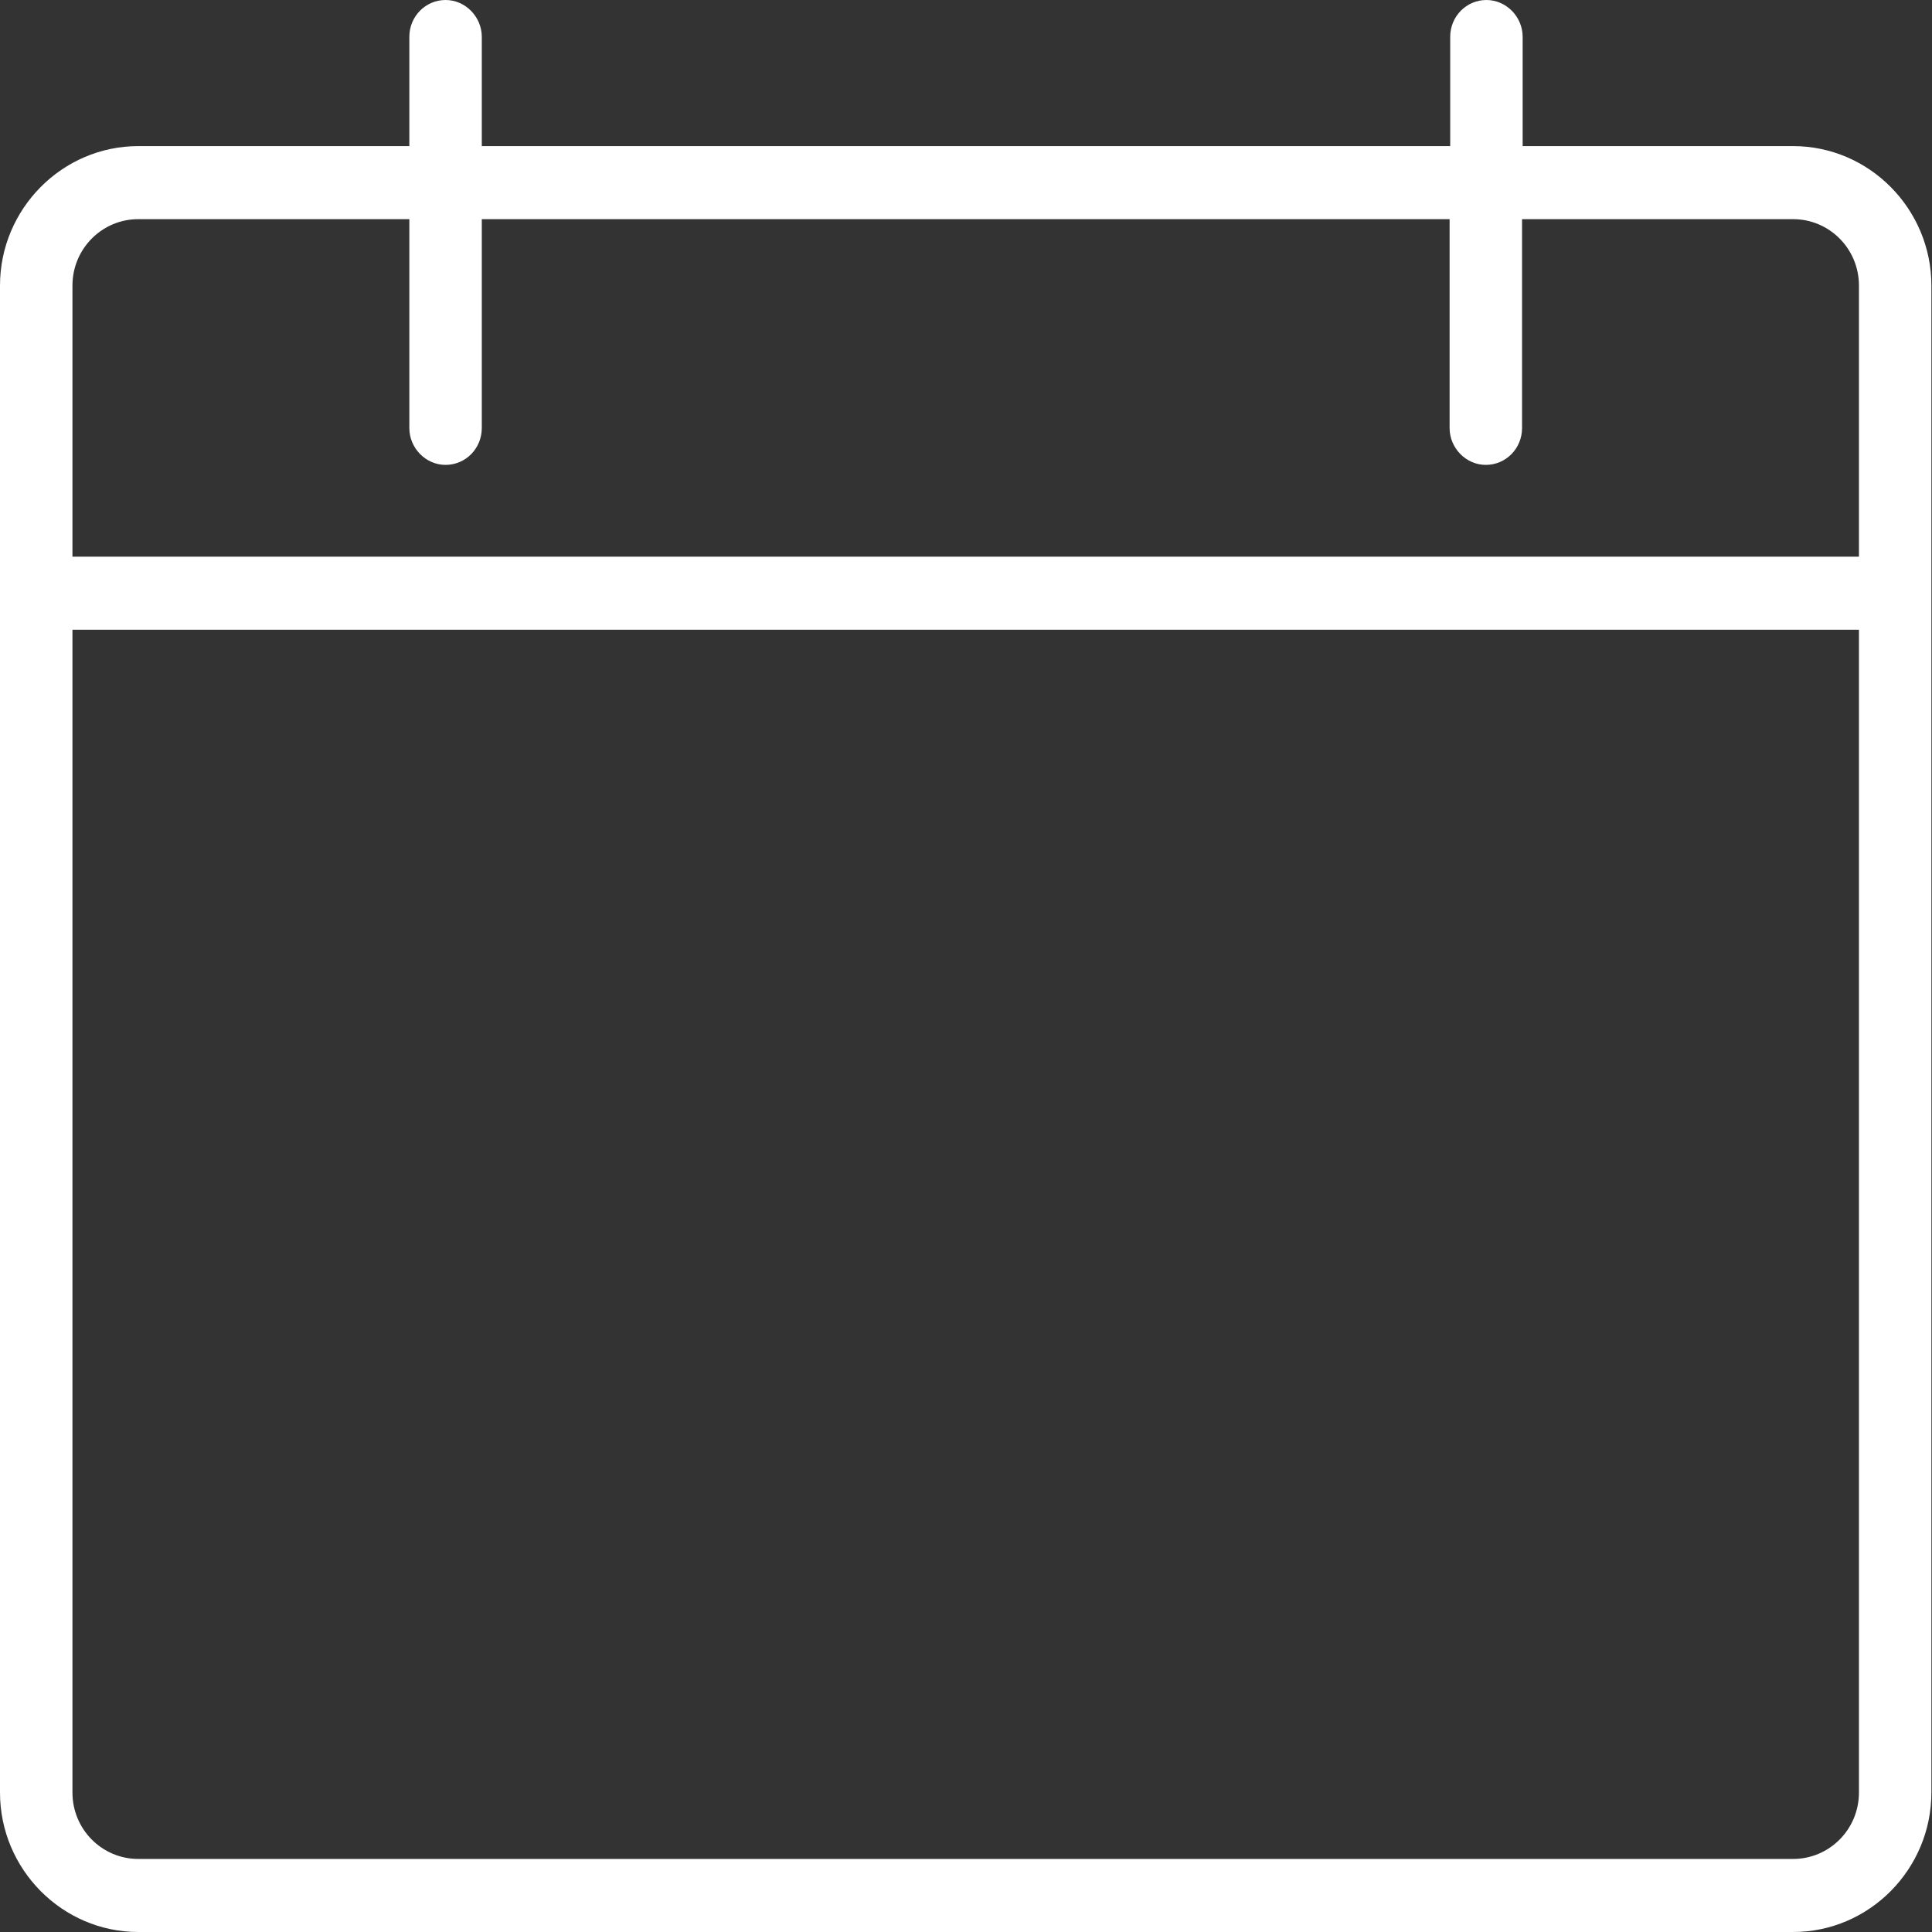
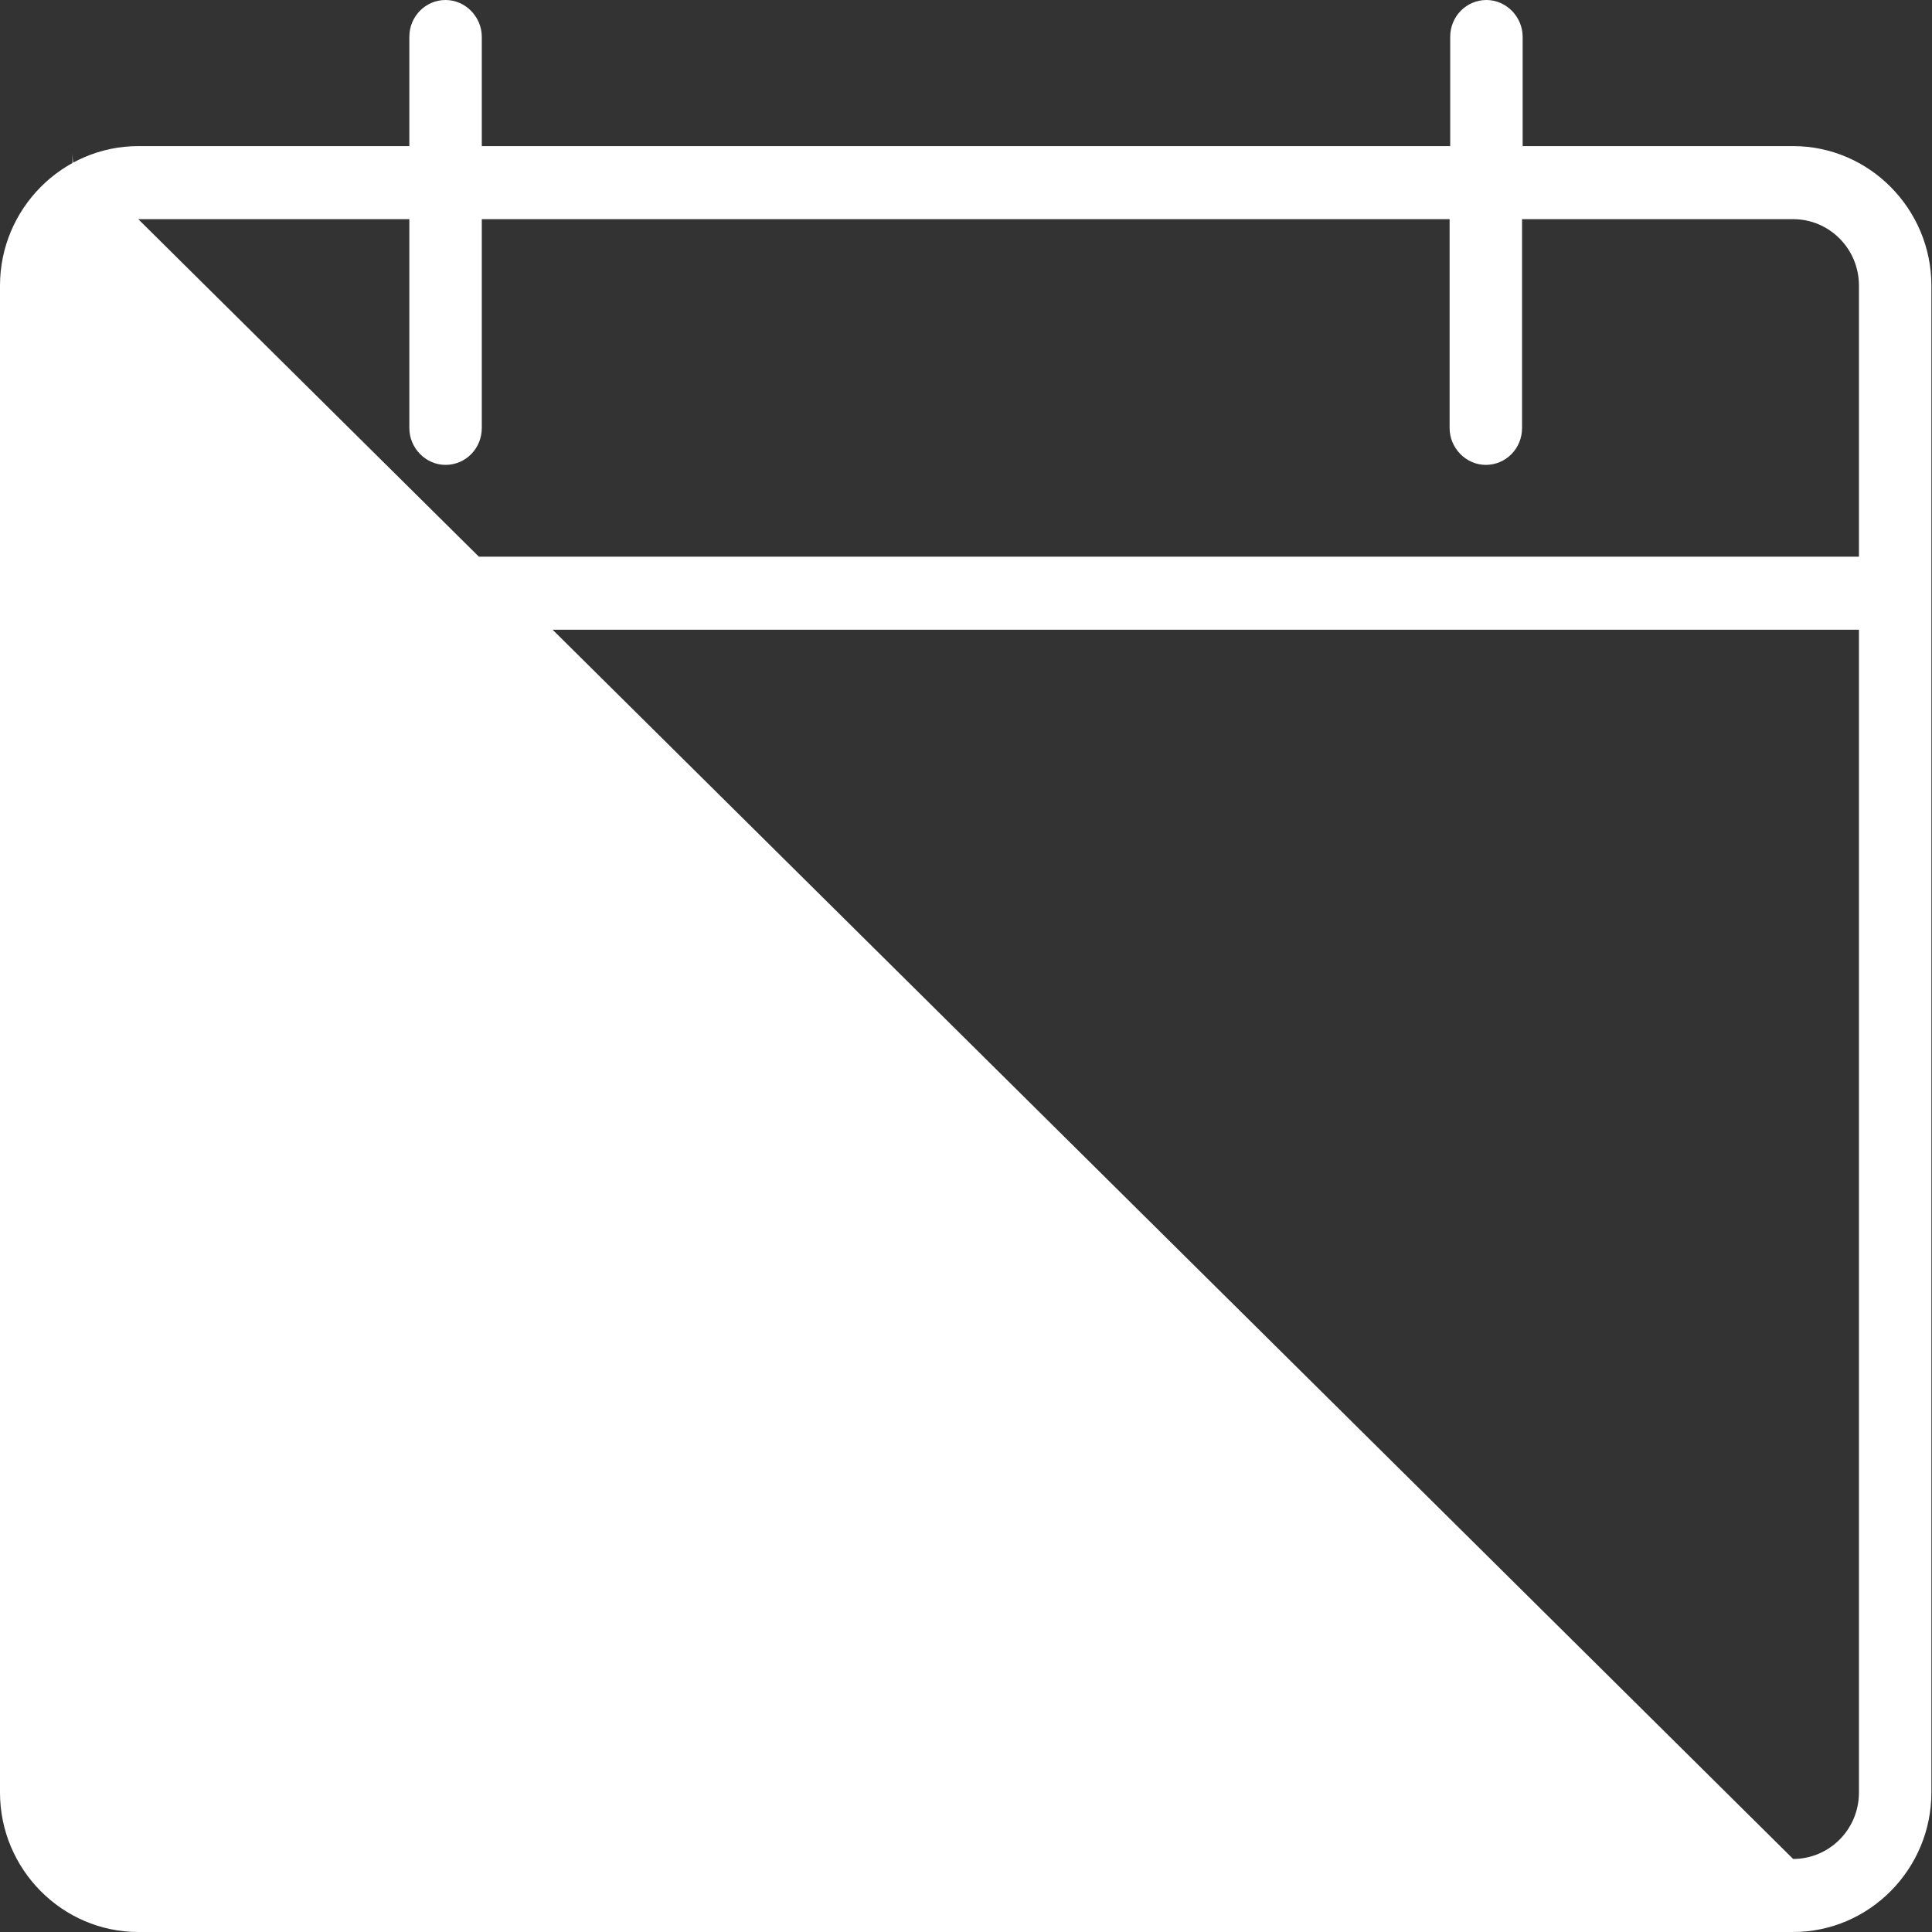
<svg xmlns="http://www.w3.org/2000/svg" id="Layer_1" data-name="Layer 1" viewBox="0 0 32 32">
  <rect x="0" y="0" width="32" height="32" fill="#333333" stroke="none" />
  <defs>
    <style>
      .cls-1 {
        fill: #fff;
      }
    </style>
  </defs>
-   <path class="cls-1" d="m29.71,2.42h-4.49V.61c0-.33-.27-.61-.6-.61s-.6.27-.6.61v1.81H7.98V.61c0-.33-.27-.61-.6-.61s-.6.27-.6.61v1.81H2.29c-1.26,0-2.29,1.04-2.29,2.31v24.96c0,1.27,1.03,2.31,2.29,2.31h27.41c1.26,0,2.29-1.04,2.29-2.31V4.73c0-1.27-1.03-2.31-2.29-2.31ZM2.29,3.63h4.49v3.46c0,.33.27.61.6.61s.6-.27.6-.61v-3.46h16.03v3.46c0,.33.27.61.6.61s.6-.27.6-.61v-3.46h4.49c.6,0,1.09.49,1.09,1.1v4.49H1.2v-4.49c0-.61.49-1.1,1.09-1.1Zm27.41,27.16H2.29c-.6,0-1.09-.49-1.09-1.1V10.43h29.59v19.26c0,.61-.49,1.1-1.09,1.1Z" />
+   <path class="cls-1" d="m29.71,2.42h-4.49V.61c0-.33-.27-.61-.6-.61s-.6.27-.6.61v1.81H7.98V.61c0-.33-.27-.61-.6-.61s-.6.27-.6.61v1.81H2.29c-1.26,0-2.29,1.04-2.29,2.31v24.96c0,1.27,1.03,2.31,2.29,2.31h27.41c1.26,0,2.29-1.04,2.29-2.31V4.73c0-1.27-1.03-2.31-2.29-2.31ZM2.29,3.63h4.49v3.46c0,.33.27.61.6.61s.6-.27.6-.61v-3.46h16.03v3.46c0,.33.27.61.6.61s.6-.27.6-.61v-3.46h4.49c.6,0,1.09.49,1.09,1.1v4.49H1.2v-4.49c0-.61.49-1.1,1.09-1.1ZH2.29c-.6,0-1.09-.49-1.09-1.1V10.43h29.59v19.26c0,.61-.49,1.1-1.09,1.1Z" />
</svg>